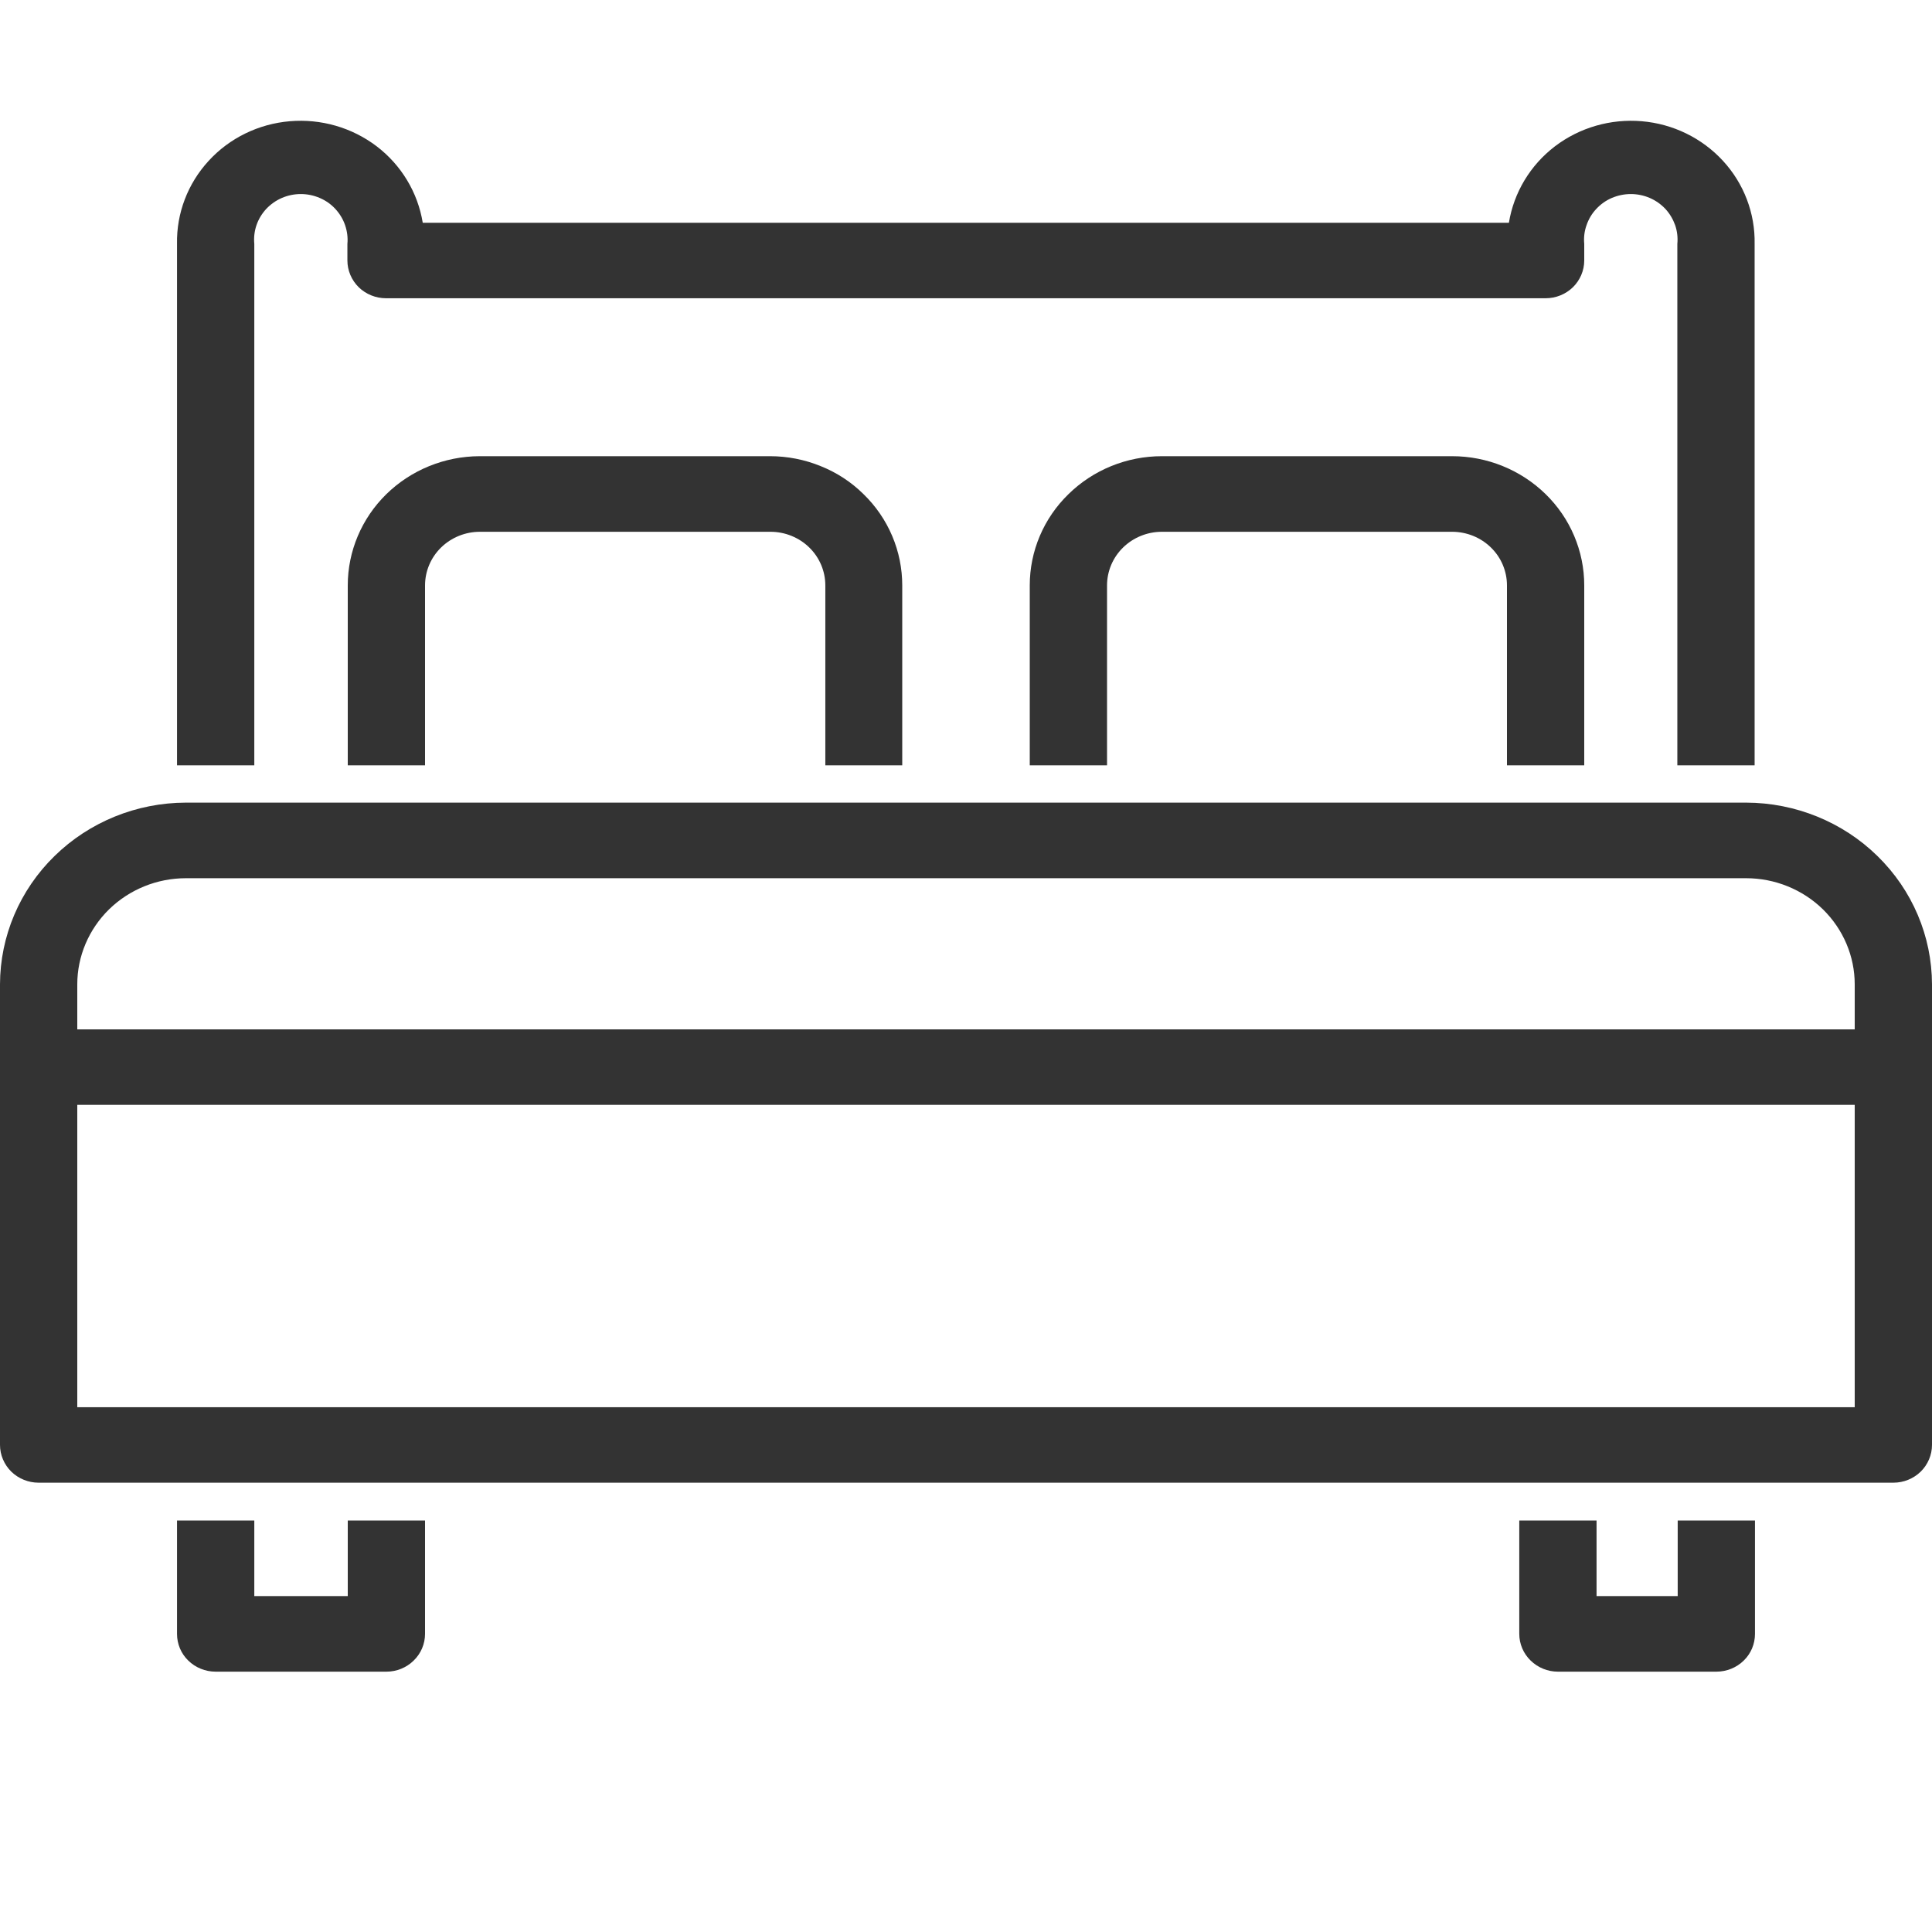
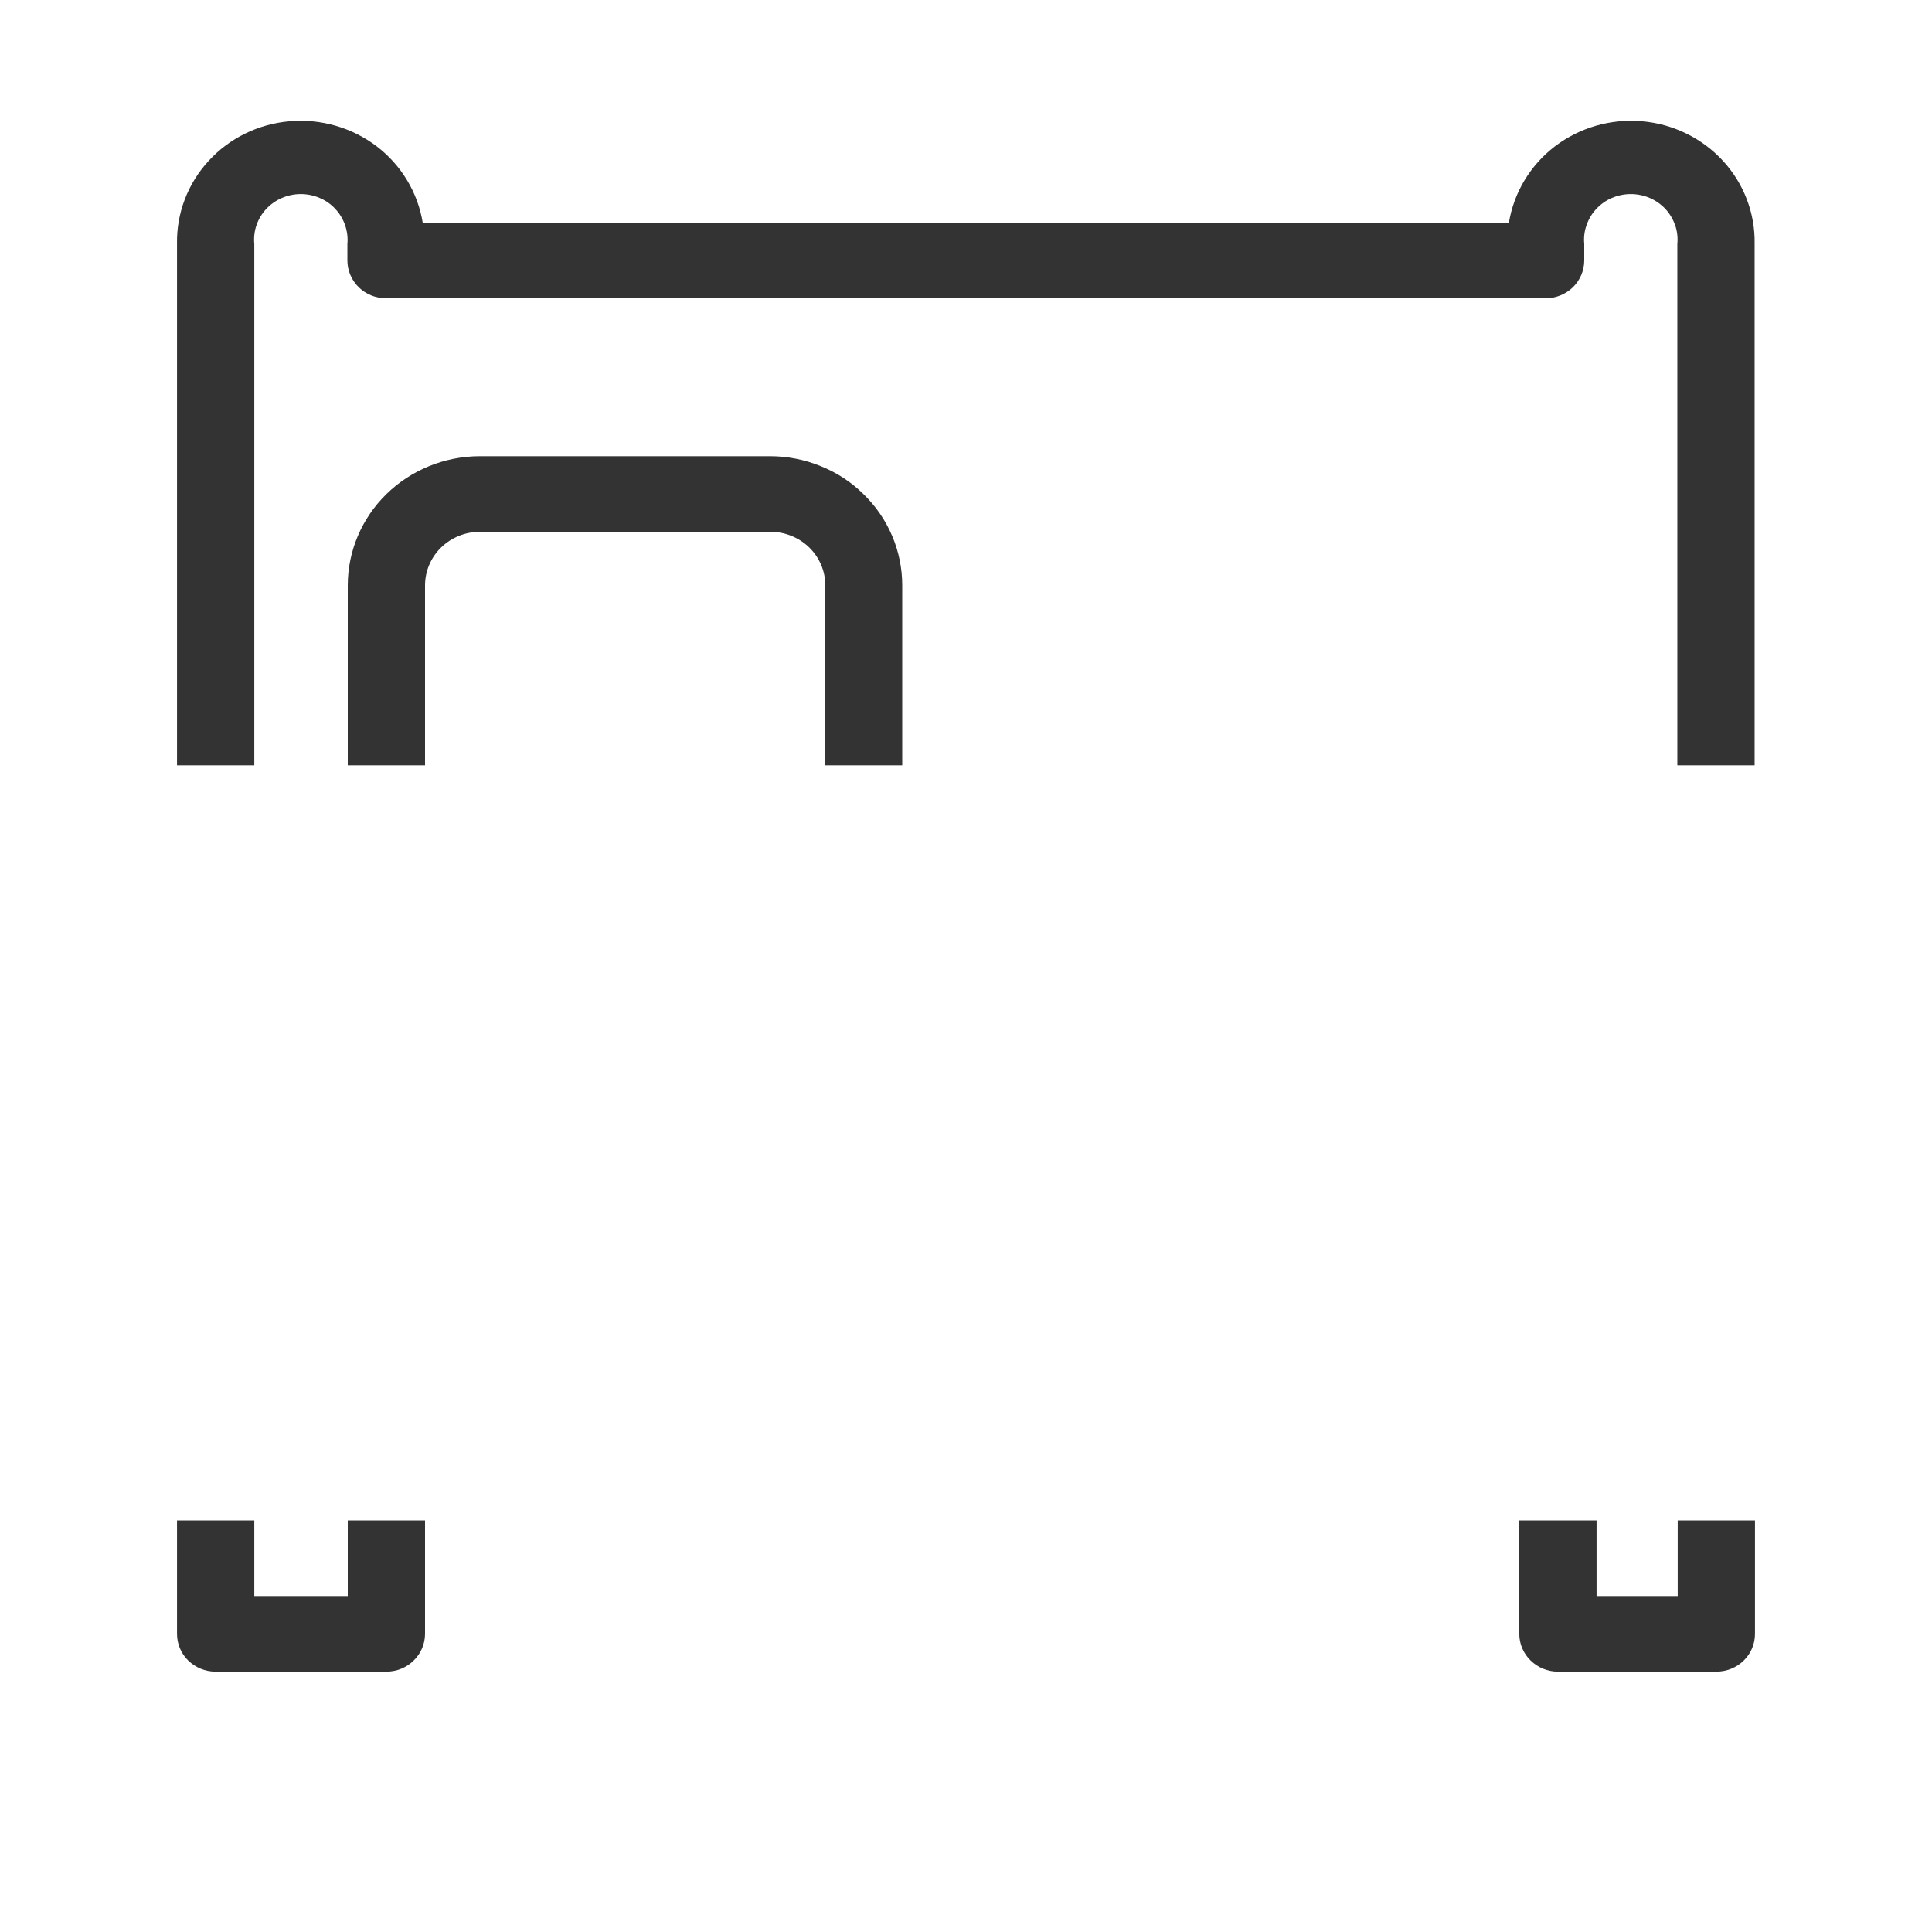
<svg xmlns="http://www.w3.org/2000/svg" width="16" height="16" viewBox="0 0 16 16" fill="none">
-   <path d="M14.461 6.647H1.539C1.131 6.648 0.74 6.807 0.452 7.089C0.163 7.371 0.001 7.753 0 8.152V11.966C0 12.049 0.034 12.129 0.094 12.188C0.154 12.246 0.235 12.279 0.32 12.279H15.68C15.765 12.279 15.846 12.246 15.906 12.188C15.966 12.129 16 12.049 16 11.966V8.152C15.999 7.753 15.837 7.371 15.548 7.089C15.26 6.807 14.869 6.648 14.461 6.647ZM15.36 11.654H0.64V9.15H15.36V11.654ZM15.36 8.525H0.64V8.152C0.64 7.919 0.735 7.696 0.903 7.531C1.072 7.366 1.301 7.273 1.539 7.273H14.461C14.699 7.273 14.928 7.366 15.097 7.531C15.265 7.696 15.36 7.919 15.36 8.152V8.525Z" fill="#333333" />
  <path d="M2.106 2.02C2.101 1.967 2.107 1.915 2.124 1.865C2.141 1.815 2.169 1.769 2.205 1.73C2.242 1.691 2.286 1.66 2.335 1.639C2.384 1.618 2.437 1.607 2.491 1.607C2.545 1.607 2.598 1.618 2.647 1.639C2.697 1.66 2.741 1.691 2.777 1.73C2.813 1.769 2.841 1.815 2.858 1.865C2.875 1.915 2.882 1.967 2.877 2.02V2.157C2.877 2.24 2.911 2.32 2.971 2.379C3.031 2.437 3.112 2.47 3.197 2.47H12.8C12.885 2.47 12.966 2.437 13.026 2.379C13.086 2.32 13.12 2.24 13.12 2.157V2.02C13.115 1.967 13.121 1.915 13.139 1.865C13.156 1.815 13.183 1.769 13.22 1.73C13.256 1.691 13.3 1.66 13.349 1.639C13.399 1.618 13.452 1.607 13.506 1.607C13.559 1.607 13.613 1.618 13.662 1.639C13.711 1.66 13.755 1.691 13.792 1.73C13.828 1.769 13.855 1.815 13.873 1.865C13.89 1.915 13.896 1.967 13.891 2.02V6.338H14.531V2.02C14.536 1.766 14.442 1.52 14.269 1.332C14.095 1.143 13.855 1.026 13.597 1.004C13.339 0.982 13.082 1.056 12.877 1.212C12.673 1.368 12.537 1.594 12.496 1.845H3.501C3.46 1.594 3.324 1.368 3.12 1.212C2.915 1.056 2.658 0.982 2.4 1.004C2.141 1.026 1.901 1.143 1.728 1.332C1.555 1.52 1.461 1.766 1.466 2.02V6.338H2.106V2.02Z" fill="#333333" />
  <path d="M7.472 6.338V4.848C7.472 4.708 7.444 4.569 7.389 4.439C7.334 4.309 7.253 4.191 7.151 4.092C7.05 3.992 6.929 3.913 6.796 3.86C6.664 3.806 6.521 3.778 6.378 3.778H3.971C3.682 3.779 3.404 3.892 3.199 4.093C2.995 4.293 2.88 4.565 2.88 4.848V6.338H3.52V4.848C3.52 4.73 3.568 4.617 3.653 4.534C3.738 4.451 3.854 4.404 3.974 4.404H6.381C6.501 4.404 6.617 4.451 6.702 4.534C6.787 4.617 6.835 4.73 6.835 4.848V6.338H7.472Z" fill="#333333" />
-   <path d="M13.12 6.338V4.848C13.12 4.564 13.005 4.292 12.8 4.092C12.594 3.891 12.316 3.778 12.026 3.778H9.622C9.332 3.778 9.054 3.891 8.849 4.092C8.643 4.292 8.528 4.564 8.528 4.848V6.338H9.168V4.848C9.168 4.73 9.216 4.617 9.301 4.534C9.386 4.451 9.502 4.404 9.622 4.404H12.029C12.149 4.405 12.264 4.452 12.348 4.535C12.433 4.618 12.48 4.731 12.48 4.848V6.338H13.12Z" fill="#333333" />
  <path d="M2.88 13.218H2.106V12.592H1.466V13.531C1.466 13.614 1.499 13.694 1.559 13.752C1.619 13.811 1.701 13.844 1.786 13.844H3.2C3.285 13.844 3.366 13.811 3.426 13.752C3.486 13.694 3.52 13.614 3.52 13.531V12.592H2.88V13.218Z" fill="#333333" />
  <path d="M13.894 13.218H13.222V12.592H12.582V13.531C12.582 13.614 12.616 13.694 12.676 13.752C12.736 13.811 12.818 13.844 12.902 13.844H14.214C14.299 13.844 14.381 13.811 14.441 13.752C14.501 13.694 14.534 13.614 14.534 13.531V12.592H13.894V13.218Z" fill="#333333" />
</svg>